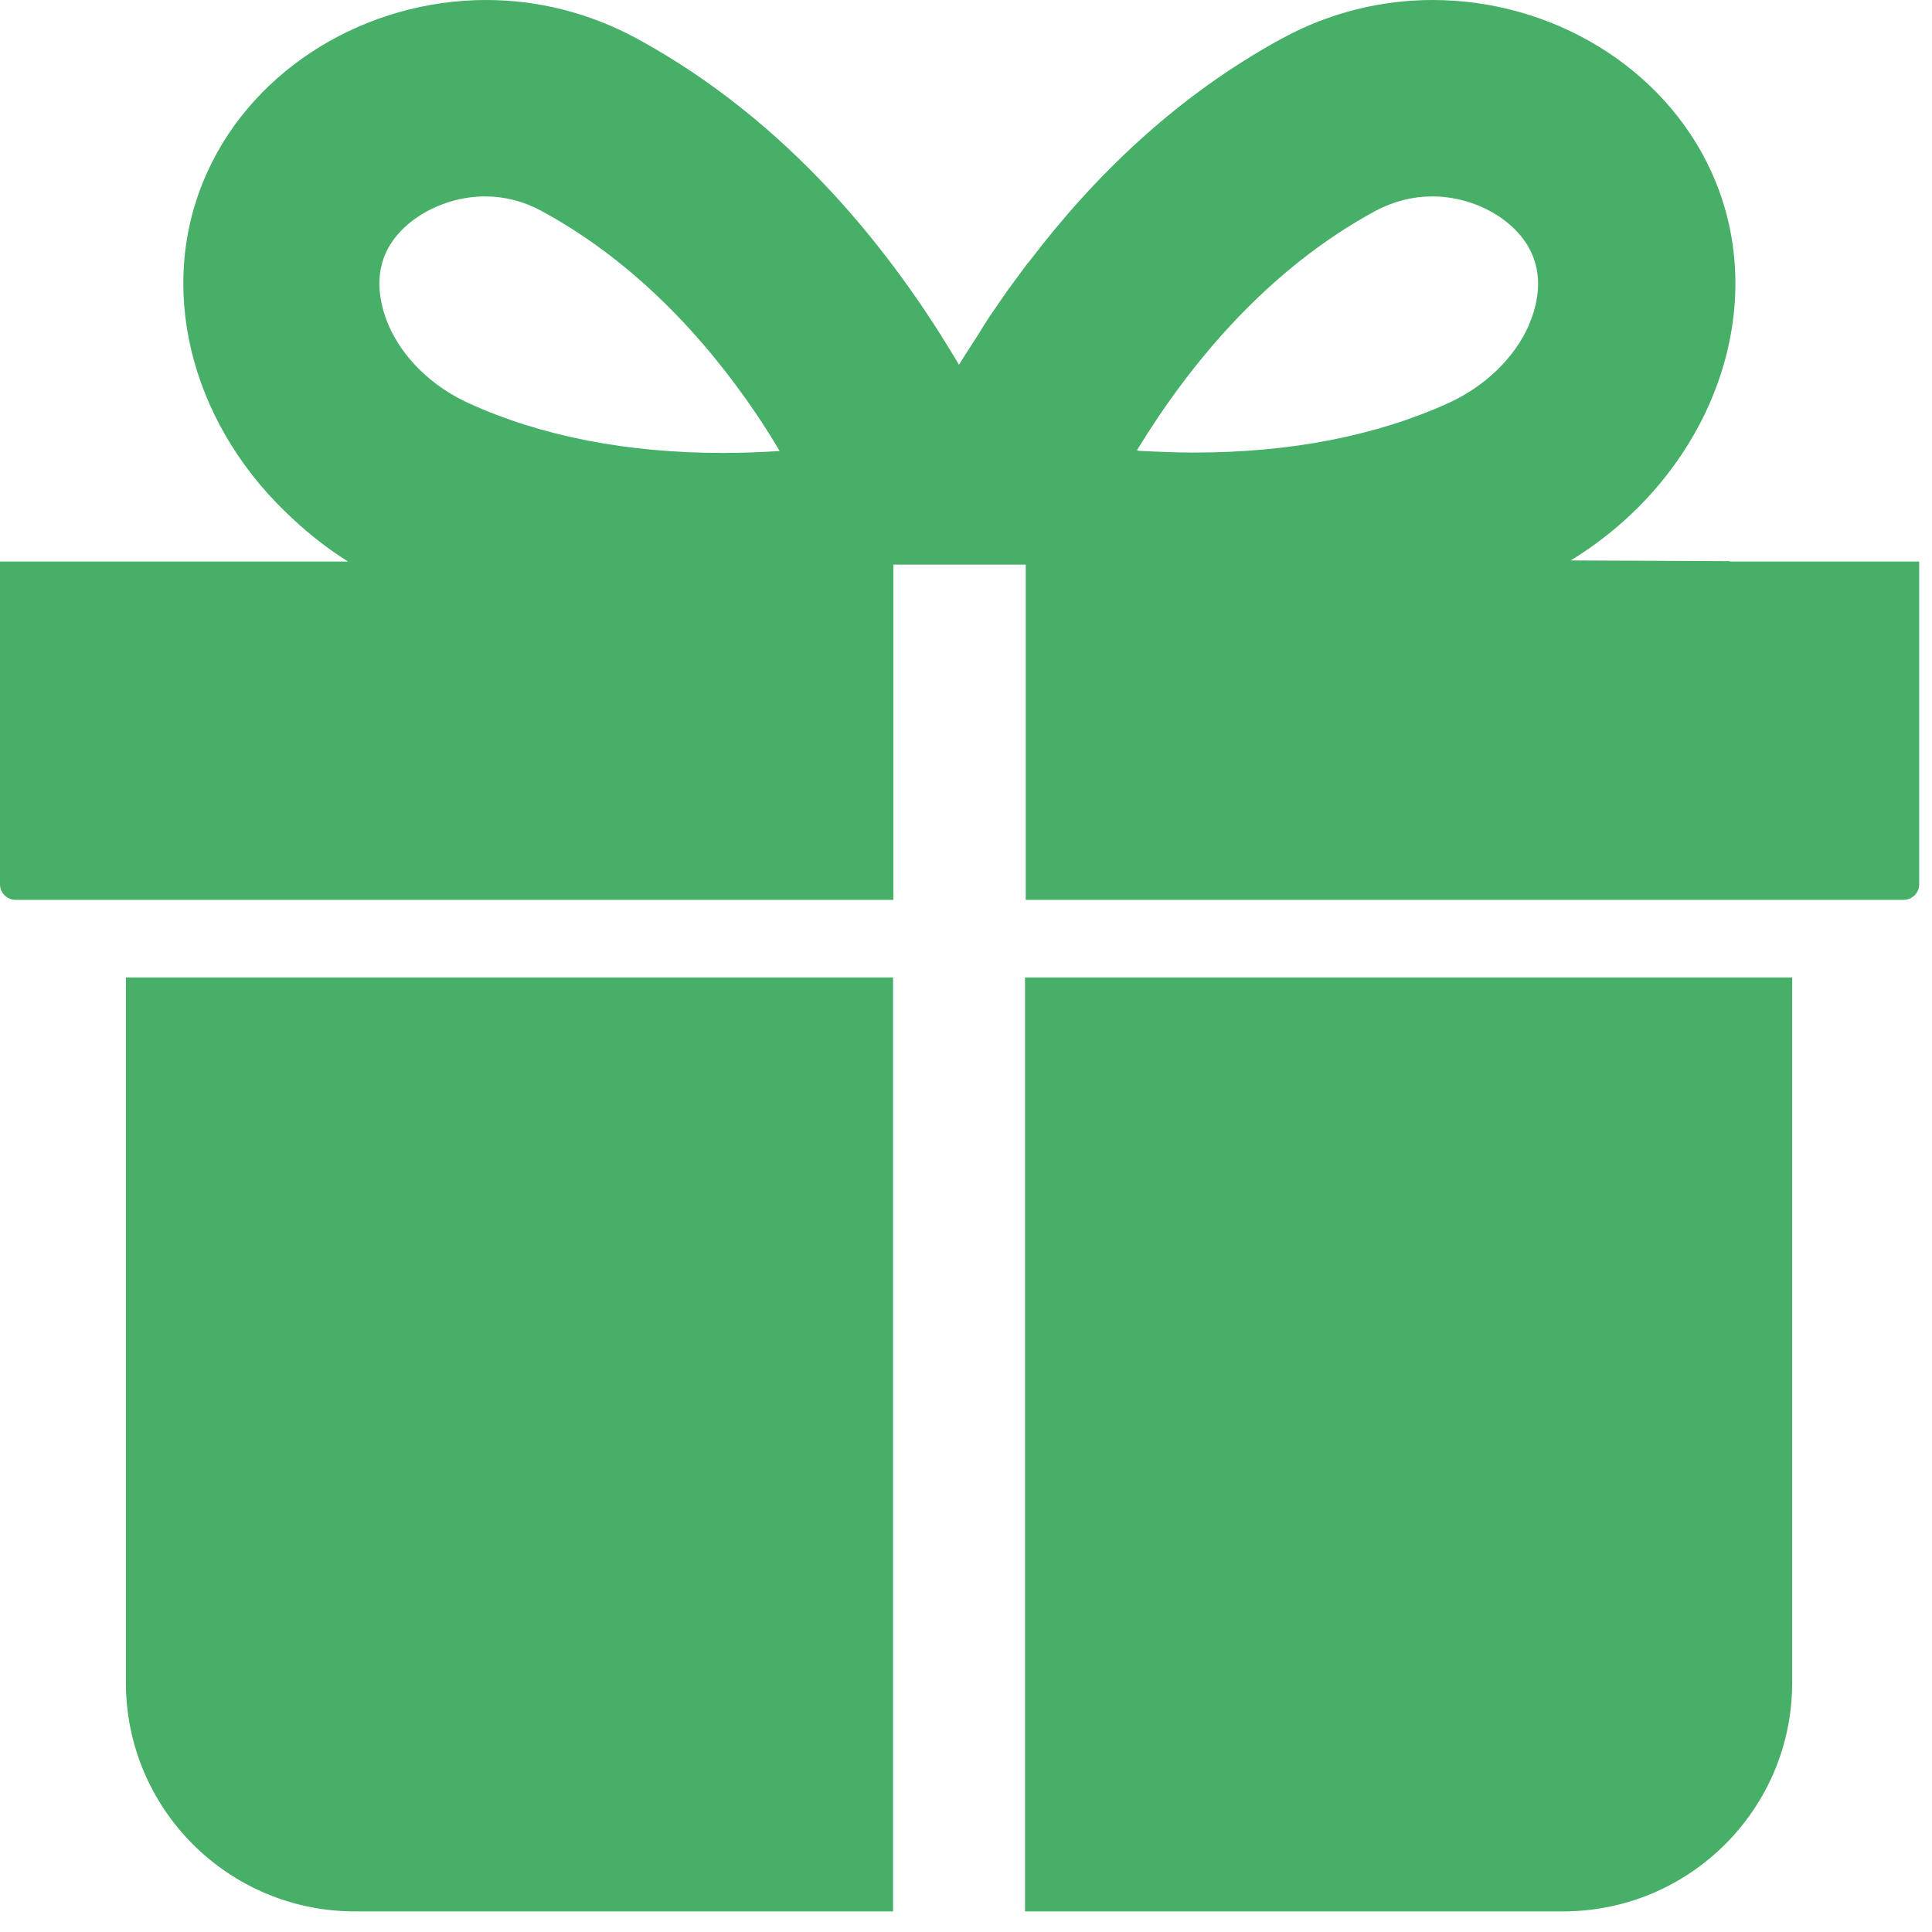
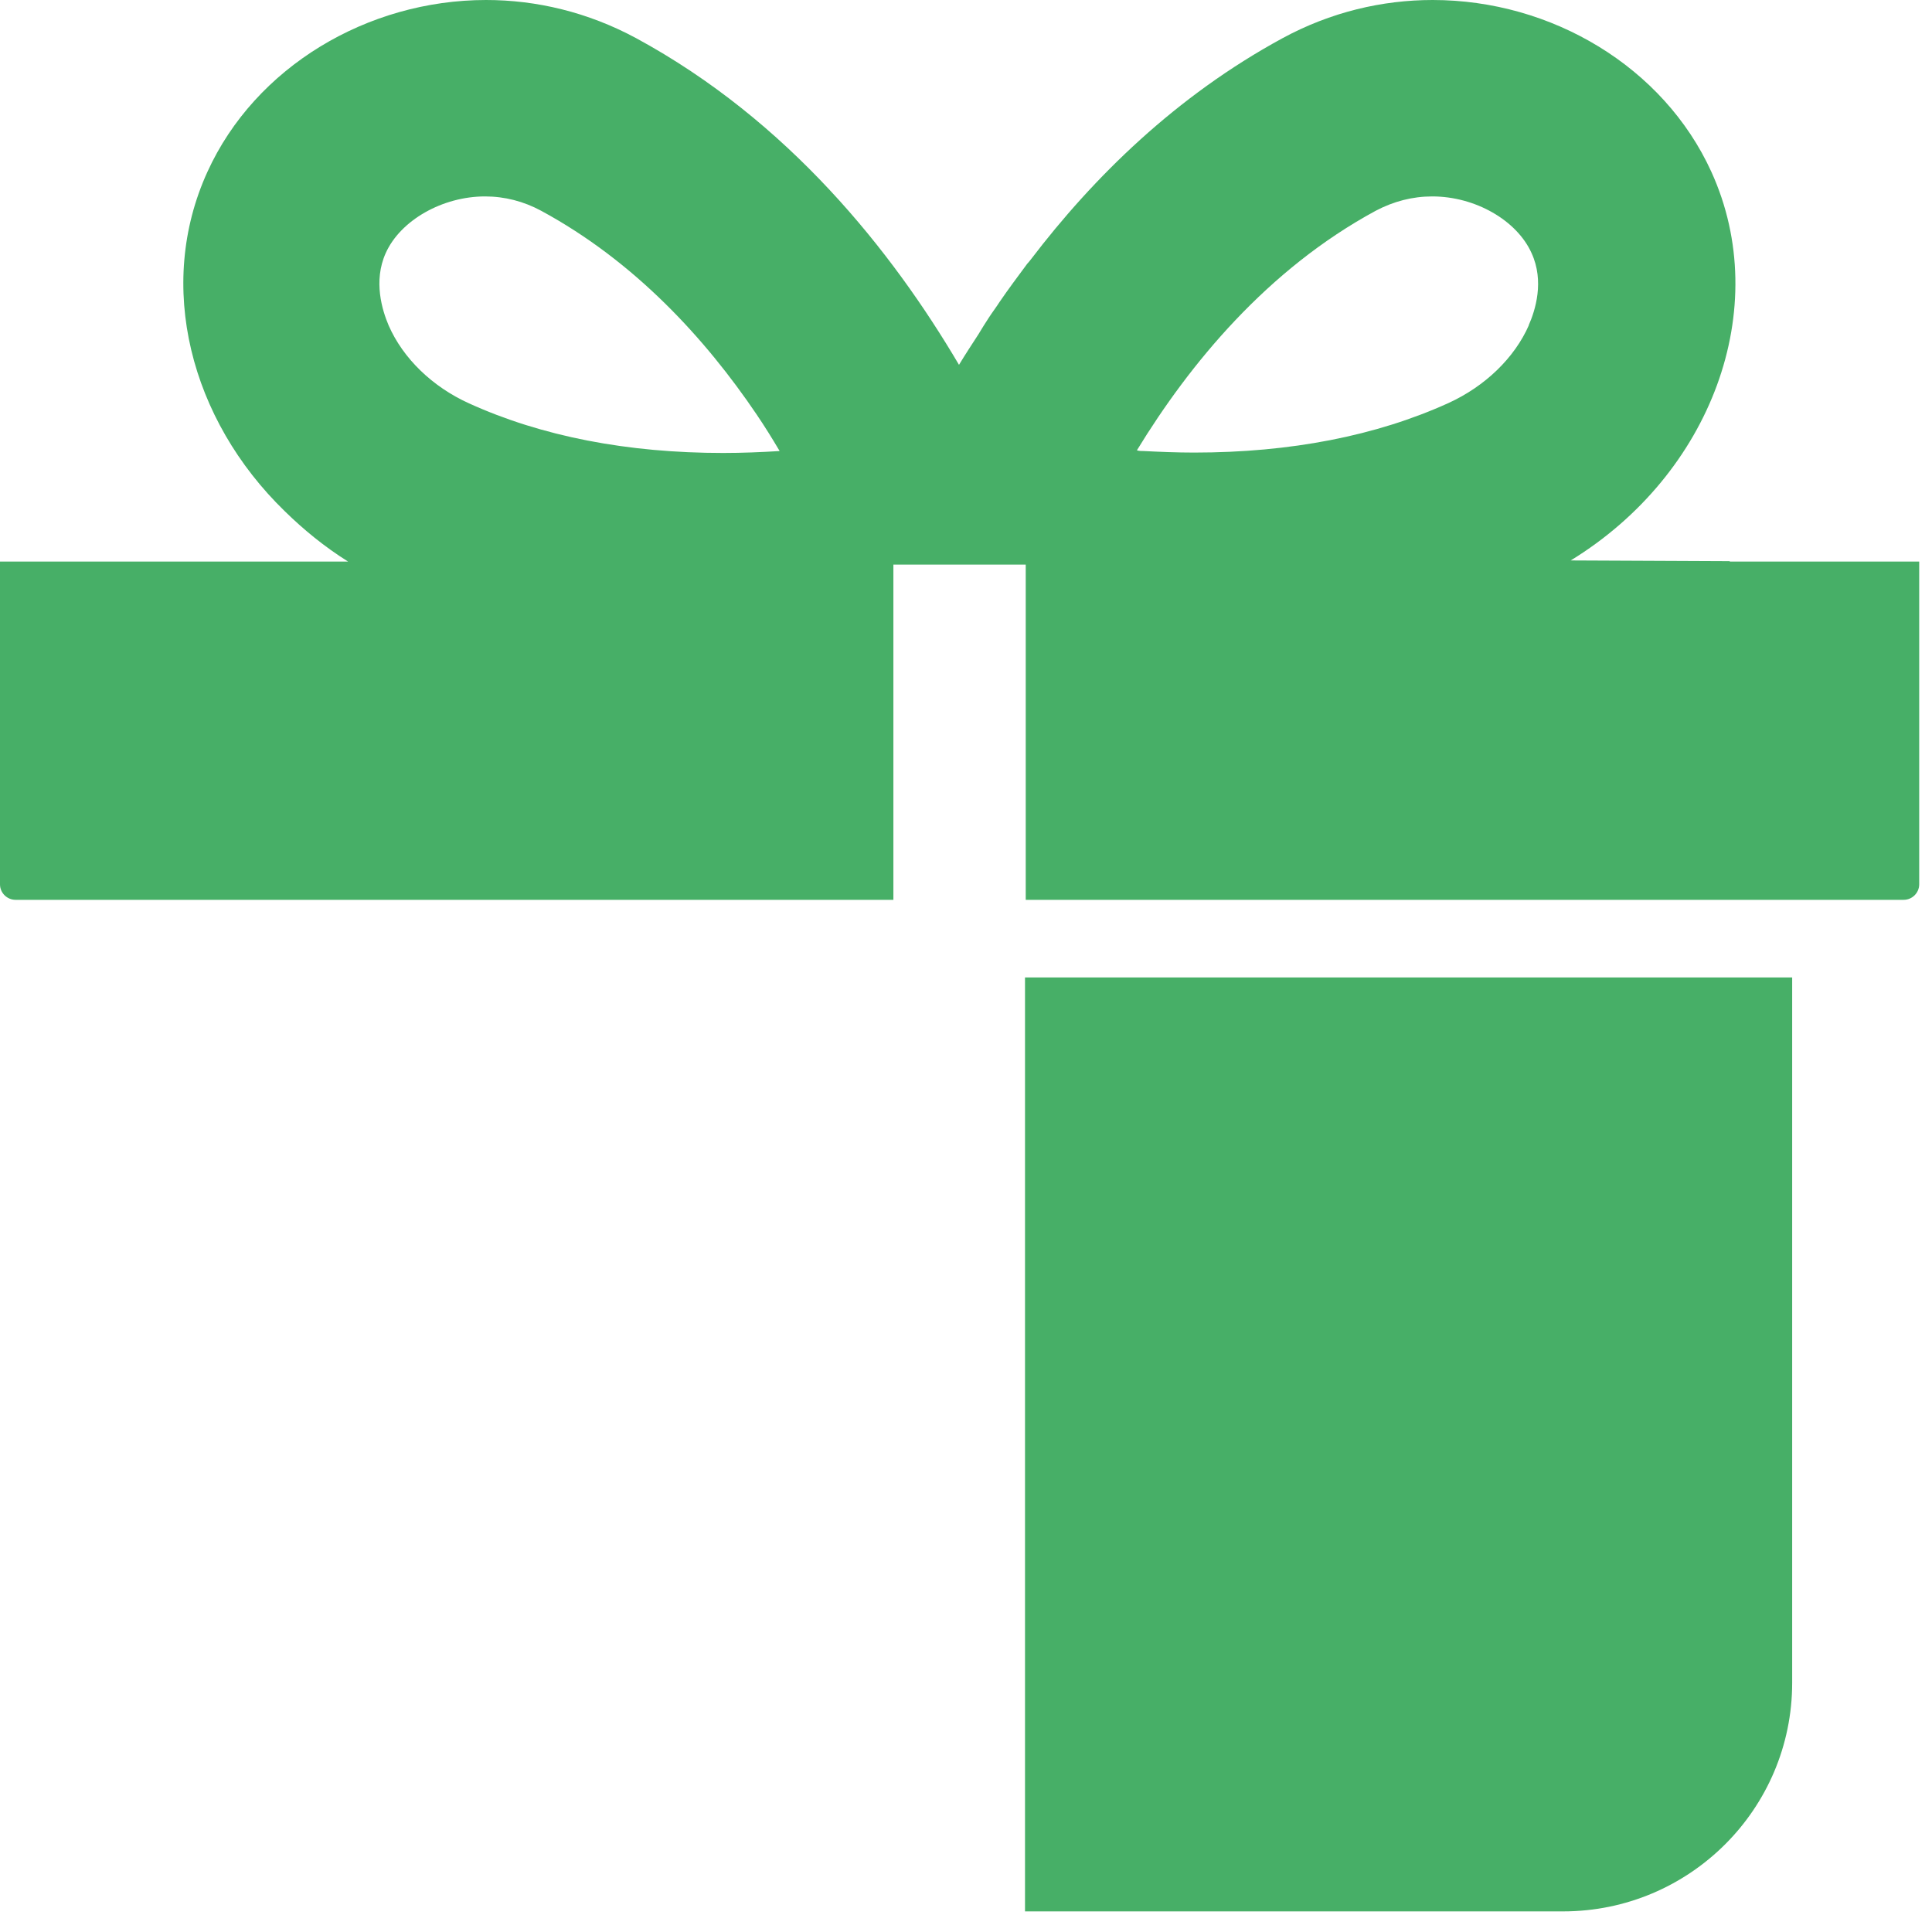
<svg xmlns="http://www.w3.org/2000/svg" width="24" height="24" viewBox="0 0 24 24" fill="none">
  <path d="M21.485 6.971L19.512 6.962C21.255 5.895 22.032 3.831 21.259 2.134C20.666 0.832 19.276 0 17.797 0C17.17 0 16.53 0.15 15.931 0.475C14.608 1.194 13.585 2.2 12.804 3.225C12.789 3.244 12.775 3.262 12.761 3.276C12.643 3.436 12.526 3.591 12.417 3.751C12.375 3.817 12.328 3.878 12.285 3.944C12.238 4.014 12.196 4.085 12.153 4.155C12.073 4.278 11.993 4.4 11.913 4.532C11.079 3.117 9.793 1.5 7.904 0.475C7.302 0.15 6.661 0 6.039 0C4.565 0 3.17 0.832 2.577 2.134C1.931 3.549 2.365 5.213 3.538 6.351C3.773 6.581 4.032 6.793 4.324 6.976H0V10.986C0 11.094 0.09 11.178 0.193 11.178H11.098V7.014H12.742V11.178H23.648C23.756 11.178 23.841 11.089 23.841 10.986V6.976H21.49L21.485 6.971ZM8.988 5.627C7.791 5.627 6.727 5.42 5.827 5.011C5.37 4.804 5.007 4.452 4.828 4.043C4.748 3.855 4.635 3.493 4.791 3.145C4.974 2.736 5.497 2.44 6.025 2.44C6.27 2.44 6.505 2.501 6.722 2.618C7.886 3.248 8.762 4.207 9.398 5.147C9.497 5.293 9.591 5.444 9.685 5.603C9.459 5.617 9.219 5.627 8.979 5.627H8.988ZM18.993 4.038C18.814 4.447 18.447 4.799 17.995 5.006C17.095 5.415 16.03 5.622 14.834 5.622C14.617 5.622 14.41 5.613 14.207 5.603C14.179 5.603 14.151 5.603 14.123 5.594C14.777 4.522 15.743 3.347 17.09 2.618C17.312 2.501 17.547 2.44 17.792 2.44C18.325 2.44 18.843 2.736 19.026 3.145C19.186 3.493 19.073 3.855 18.989 4.043L18.993 4.038Z" fill="#47AF67" />
-   <path d="M1.564 20.904C1.564 22.47 2.836 23.744 4.409 23.744H11.094V12.142H1.564V20.904Z" fill="#47AF67" />
-   <path d="M12.733 23.744H19.417C20.986 23.744 22.263 22.474 22.263 20.904V12.142H12.733V23.744Z" fill="#47AF67" />
+   <path d="M12.733 23.744H19.417C20.986 23.744 22.263 22.474 22.263 20.904V12.142H12.733V23.744" fill="#47AF67" />
</svg>